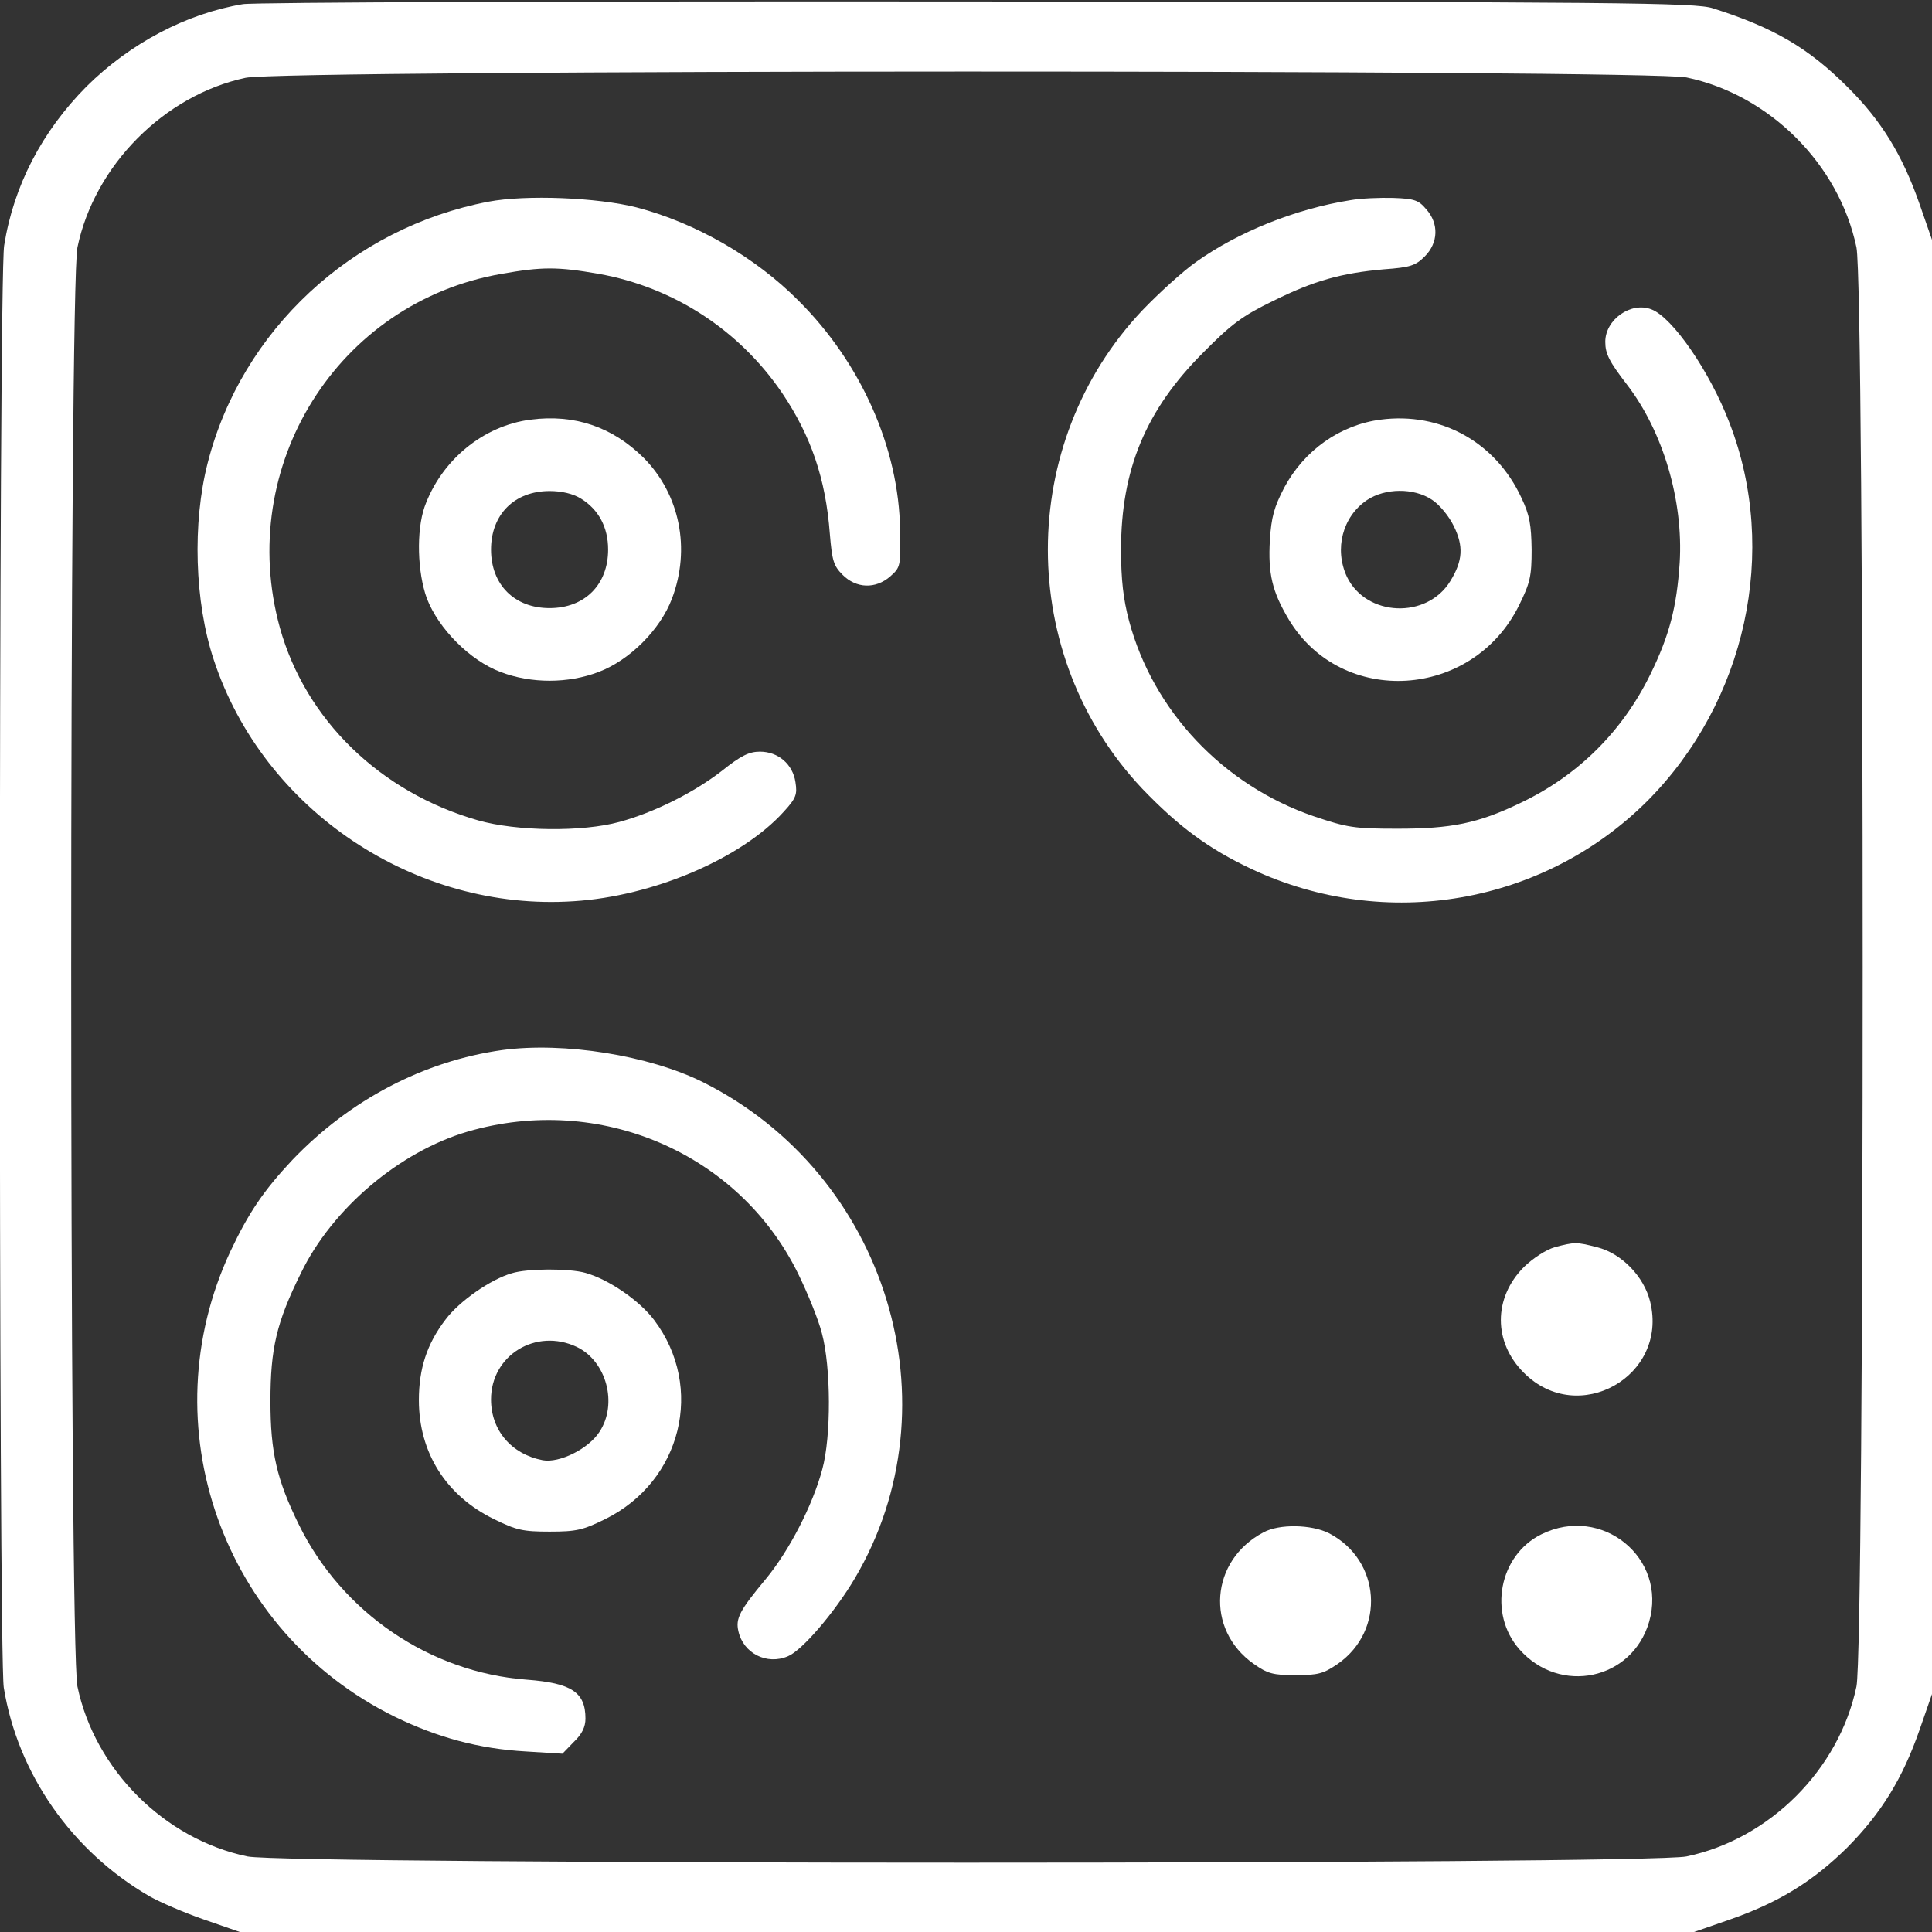
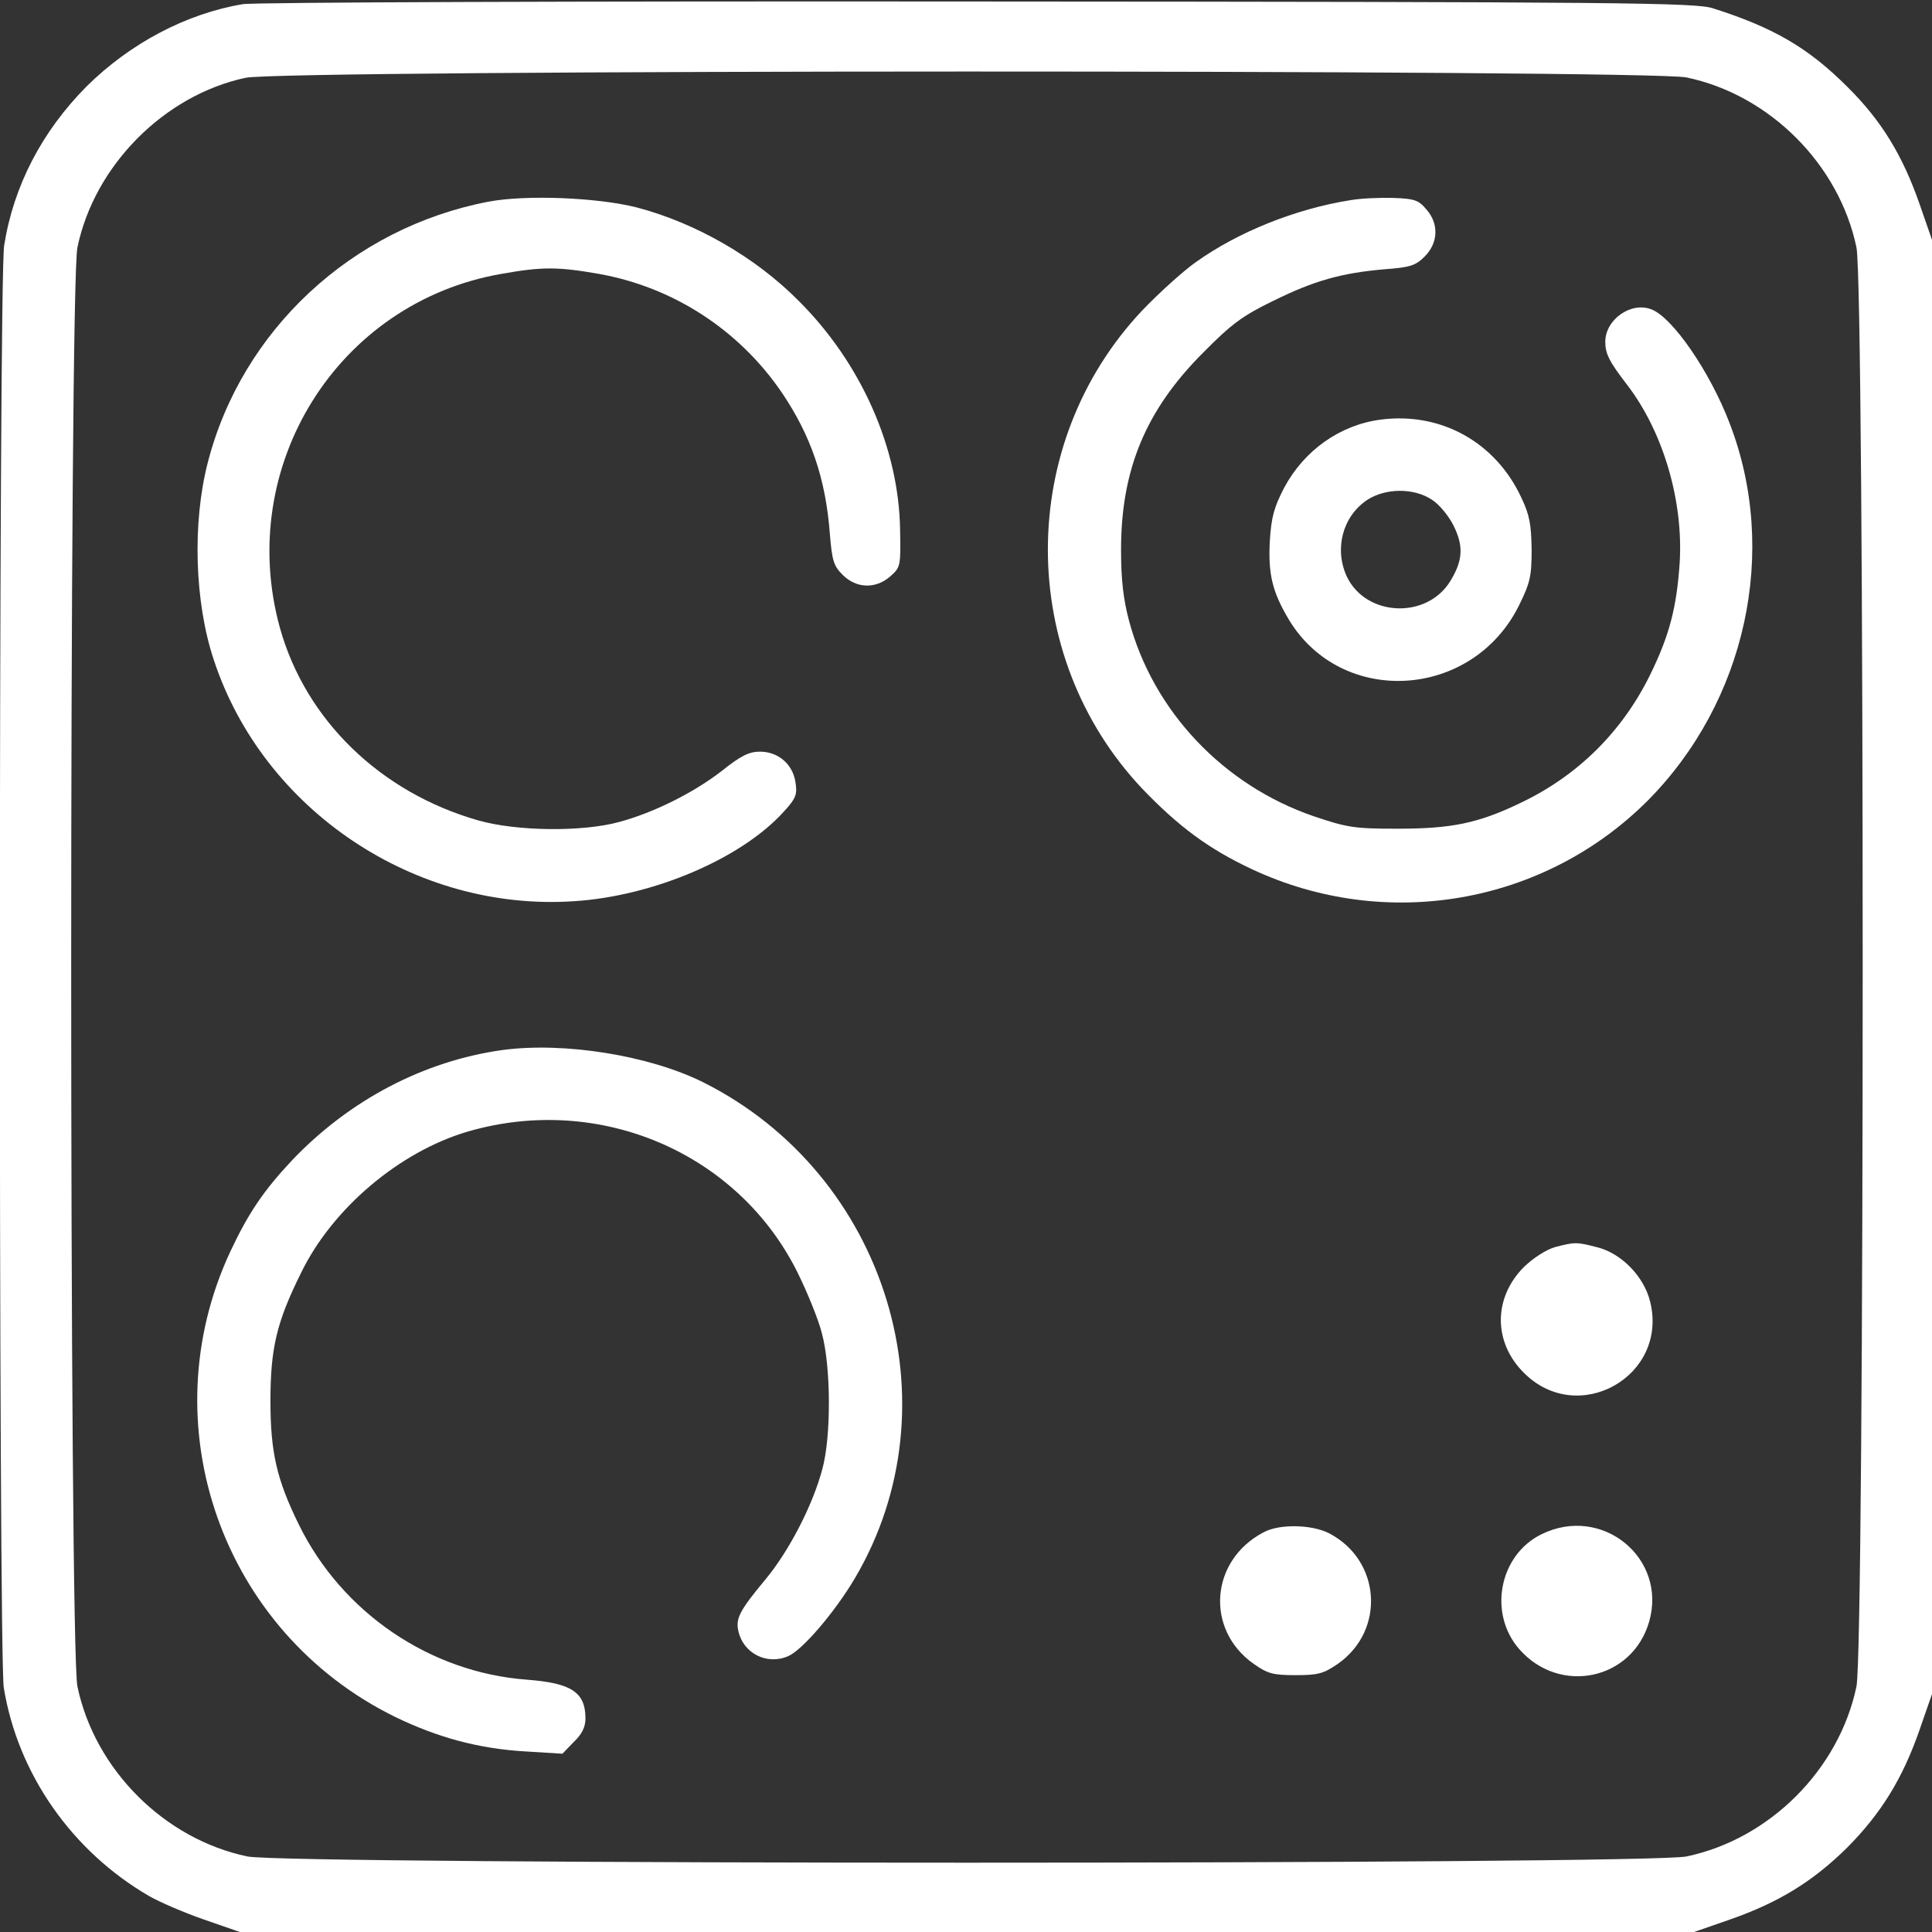
<svg xmlns="http://www.w3.org/2000/svg" width="682" height="682" viewBox="0 0 682 682" fill="none">
  <rect x="0" y="0" width="682" height="682" fill="#333333" stroke="none" />
-   <path d="M85.733 1.467C65.733 4.8 45.867 15.333 30.533 30.533C14.8 46.4 4.8 65.6 1.467 86.667C-0.533 98.533 -0.533 584 1.333 595.733C6.267 626.133 25.333 653.467 52.667 669.333C56.4 671.467 65.067 675.2 72 677.6L84.667 682H341.333H598L610.667 677.6C627.867 671.6 640 664.133 652.133 652.133C664.133 640 671.6 627.867 677.6 610.667L682 598V341.333V84.667L677.6 72C671.6 54.8 664.133 42.533 652.133 30.667C638.4 16.933 626.133 9.733 604.667 2.933C598.667 0.933 573.333 0.667 345.333 0.533C204.267 0.4 89.6 0.8 85.733 1.467ZM595.333 27.333C624.667 33.467 649.2 58 655.333 87.333C658.267 101.333 658.267 581.333 655.333 595.333C649.2 624.667 624.667 649.2 595.333 655.333C581.333 658.267 101.333 658.267 87.333 655.333C58 649.2 33.467 624.667 27.333 595.333C24.4 581.333 24.4 101.333 27.333 87.333C33.333 58.4 58 33.6 86.667 27.467C100 24.533 581.733 24.533 595.333 27.333Z" fill="white" />
+   <path d="M85.733 1.467C65.733 4.8 45.867 15.333 30.533 30.533C14.8 46.4 4.8 65.6 1.467 86.667C-0.533 98.533 -0.533 584 1.333 595.733C6.267 626.133 25.333 653.467 52.667 669.333C56.4 671.467 65.067 675.2 72 677.6L84.667 682H341.333H598L610.667 677.6C627.867 671.6 640 664.133 652.133 652.133C664.133 640 671.6 627.867 677.6 610.667L682 598V341.333V84.667L677.6 72C671.6 54.8 664.133 42.533 652.133 30.667C638.4 16.933 626.133 9.733 604.667 2.933C598.667 0.933 573.333 0.667 345.333 0.533C204.267 0.4 89.6 0.8 85.733 1.467ZM595.333 27.333C624.667 33.467 649.2 58 655.333 87.333C658.267 101.333 658.267 581.333 655.333 595.333C649.2 624.667 624.667 649.2 595.333 655.333C581.333 658.267 101.333 658.267 87.333 655.333C58 649.2 33.467 624.667 27.333 595.333C24.4 581.333 24.4 101.333 27.333 87.333C33.333 58.4 58 33.6 86.667 27.467C100 24.533 581.733 24.533 595.333 27.333" fill="white" />
  <path d="M172.4 71.2C124.267 80.4 85.333 116.534 73.333 163.334C67.867 184.534 68.667 212.534 75.467 232.934C92.933 286 146.533 321.867 202.533 318.134C230.533 316.4 261.733 303.067 276.667 286.534C281.067 281.734 281.467 280.4 280.8 276.134C279.867 269.734 274.667 265.334 268.267 265.334C264.4 265.334 261.467 266.8 254.8 272.134C244.8 279.867 230.933 286.8 218.667 290.134C205.6 293.734 182.4 293.467 168.8 289.6C134.267 279.734 107.867 254.134 98.8 221.6C83.067 164.534 119.2 106.667 177.067 96.667C191.333 94.133 196.8 94.133 211.333 96.667C237.6 101.334 260.933 116.4 276.133 138.8C286.267 153.867 291.467 168.934 292.933 188.4C293.733 198 294.267 199.734 297.467 202.934C302.267 207.734 309.067 208 314.267 203.467C317.867 200.267 318 199.867 317.733 187.067C317.333 158.267 304 128.134 281.867 106.134C266.667 90.8 245.6 78.667 224.667 73.2C210.933 69.734 185.733 68.667 172.4 71.2Z" fill="white" />
  <path d="M476.667 70.667C457.333 73.733 437.067 81.867 422.133 92.533C417.6 95.733 409.067 103.467 403.2 109.6C358.8 156.667 358.8 231.333 403.2 278.4C416 291.733 426.533 299.6 441.867 306.8C489.067 328.933 544.8 319.333 581.467 282.8C616.4 247.733 628 194.533 610.533 149.333C603.6 131.2 590.4 112 582.933 109.2C575.733 106.4 566.667 112.8 566.667 120.667C566.667 124.933 568.133 127.733 574.4 135.867C587.067 152.4 594.267 176.667 592.933 198.667C591.867 214.4 589.333 224.267 582.533 238.133C572.667 258.267 556.933 273.867 536.667 283.467C521.733 290.667 512.267 292.533 493.333 292.533C478 292.533 475.6 292.133 463.733 288.133C431.867 277.2 407.067 251.067 398.533 219.067C396.533 211.467 395.733 204.667 395.733 194C395.733 165.867 404.4 144.8 424.667 124.533C434.8 114.267 438.667 111.467 449.333 106.267C463.867 99.067 473.467 96.4 488.533 95.067C497.867 94.4 499.733 93.733 502.933 90.533C507.733 85.733 508 78.933 503.467 73.867C500.8 70.667 499.333 70.133 491.867 69.867C487.2 69.733 480.4 70 476.667 70.667Z" fill="white" />
-   <path d="M187.333 148.133C170.533 150.266 155.733 162.533 149.867 178.933C146.933 187.466 147.333 202 150.667 211.2C154.8 222 166 233.2 176.667 237.2C187.467 241.333 200.533 241.333 211.333 237.2C222.267 233.066 233.067 222.266 237.2 211.333C243.867 193.733 240 174.533 227.2 161.6C216.133 150.666 202.8 146.133 187.333 148.133ZM205.067 176C211.333 179.866 214.667 186.133 214.667 194C214.667 206.4 206.4 214.666 194 214.666C181.6 214.666 173.333 206.4 173.333 194C173.333 181.6 181.6 173.333 194 173.333C198.267 173.333 202.267 174.266 205.067 176Z" fill="white" />
  <path d="M487.333 148.134C473.067 150 460.4 158.934 453.333 172.134C449.733 179.067 448.8 182.534 448.267 190.667C447.6 202.534 449.067 208.8 454.933 218.667C473.6 249.734 519.867 246.934 536.267 213.6C540.133 205.734 540.667 203.467 540.667 194C540.533 185.334 540 181.867 537.067 175.734C528 156.134 508.667 145.334 487.333 148.134ZM505.467 176.4C508 178 511.467 182.134 513.2 185.734C516.667 192.8 516.4 197.867 512 205.067C503.733 218.667 482.267 217.734 475.467 203.6C470.933 193.867 473.867 182.4 482.533 176.534C488.933 172.267 499.067 172.134 505.467 176.4Z" fill="white" />
  <path d="M177.333 370.666C149.6 374.533 123.467 388.266 103.2 409.466C93.067 420.266 87.733 428.133 81.333 441.733C52.667 503.066 78.4 576 139.333 606C154.4 613.333 169.067 617.333 185.6 618.266L198.533 619.066L202.533 614.933C205.467 612.133 206.667 609.6 206.667 606.666C206.667 597.333 201.733 594.133 186 592.933C151.733 590.4 120.667 569.2 105.467 538.133C97.733 522.4 95.467 512.666 95.467 494.666C95.467 476 97.6 466.8 106.267 449.333C117.333 426.533 141.067 406.533 165.067 399.466C211.6 385.866 260.8 406.933 281.733 449.6C285.067 456.4 288.933 465.866 290.133 470.666C293.333 482.533 293.467 507.066 290.267 518.666C286.933 531.2 278.667 547.333 270.267 557.466C261.067 568.533 259.6 571.333 260.667 575.866C262.4 583.6 270.667 587.866 278.133 584.666C283.067 582.666 294.533 569.333 301.733 557.2C338 495.866 313.2 414.533 248.133 382C229.067 372.533 199.067 367.733 177.333 370.666Z" fill="white" />
  <path d="M548.8 440.267C545.733 441.2 541.333 444 538 447.2C527.067 458.133 527.067 473.867 538 484.667C557.067 503.733 588.933 485.867 582.533 459.6C580.4 450.667 572.4 442.4 563.733 440.267C556.533 438.4 555.867 438.4 548.8 440.267Z" fill="white" />
-   <path d="M180.667 449.466C173.2 451.6 162.133 459.333 157.333 465.733C150.667 474.4 147.867 483.2 147.867 494.267C147.867 512.8 157.467 528 174.4 536.267C182.267 540.133 184.533 540.667 194 540.667C203.467 540.667 205.733 540.133 213.6 536.267C240.667 522.933 248.8 489.733 230.933 466C225.733 459.066 214.8 451.6 206.667 449.333C201.067 447.733 186.133 447.733 180.667 449.466ZM203.6 475.467C214.133 480.533 218.133 495.6 211.6 505.467C207.733 511.467 197.467 516.533 191.6 515.467C180.533 513.333 173.333 504.933 173.333 494C173.333 478.4 189.2 468.667 203.6 475.467Z" fill="white" />
  <path d="M446 540.933C427.2 550.8 425.333 575.2 442.533 587.333C447.467 590.8 449.333 591.333 457.333 591.333C465.333 591.333 467.2 590.8 472.267 587.333C489.2 575.467 487.467 550.667 469.067 541.2C462.933 538.133 451.6 537.867 446 540.933Z" fill="white" />
  <path d="M544.133 541.6C529.2 548.933 525.2 569.6 536.4 582.267C550.667 598.4 576.133 593.067 582.133 572.533C588.667 550 565.467 531.067 544.133 541.6Z" fill="white" />
</svg>